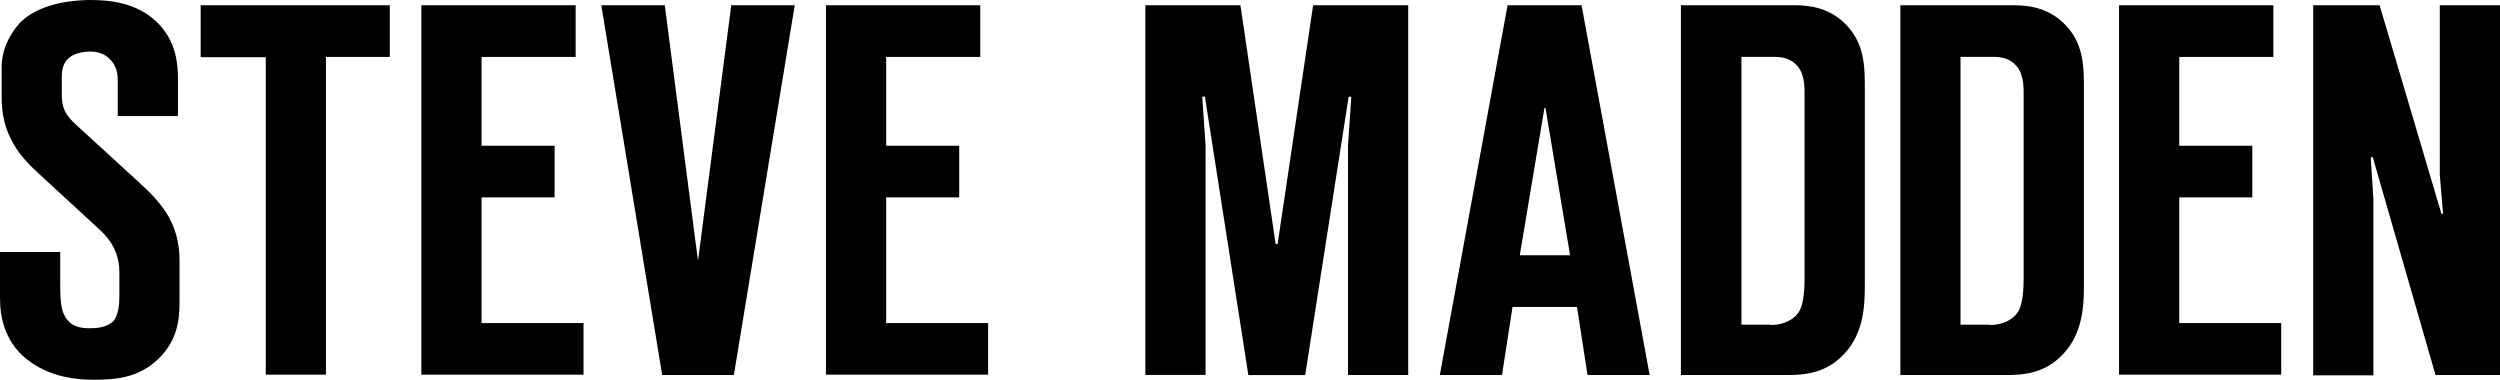
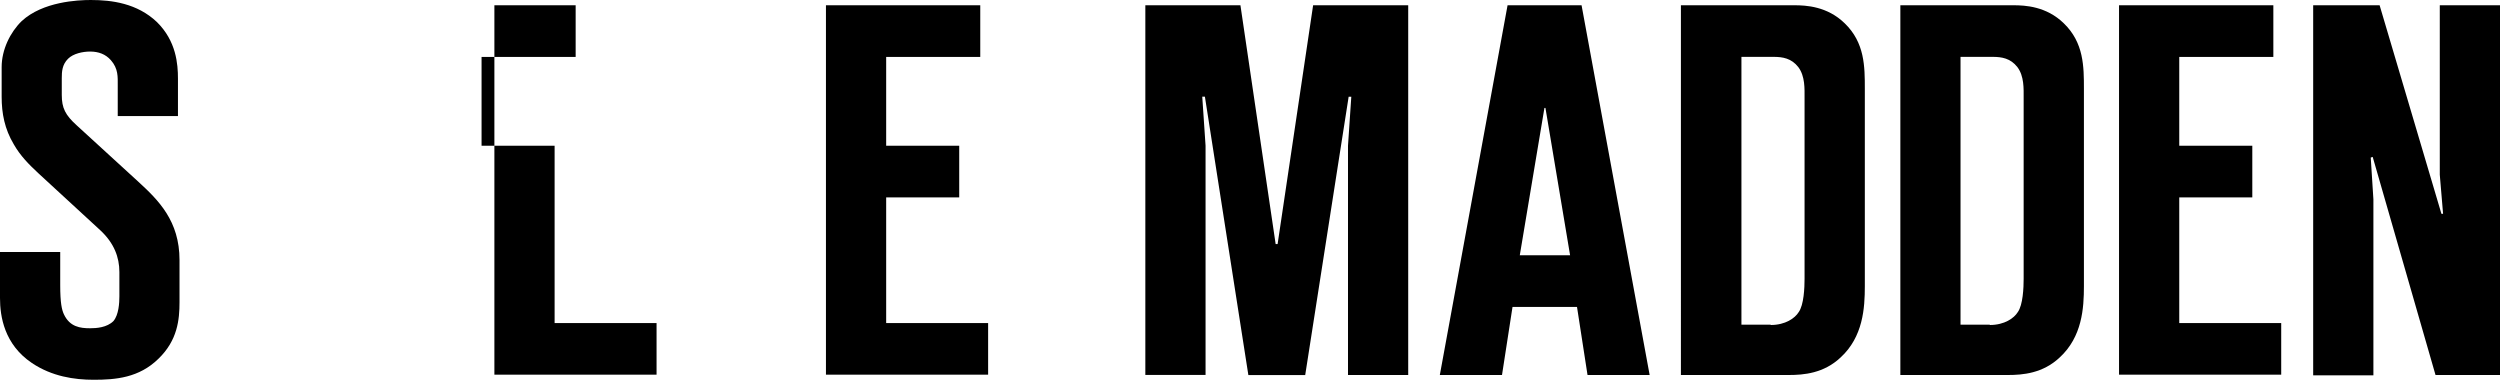
<svg xmlns="http://www.w3.org/2000/svg" id="a" viewBox="0 0 499 75.83">
  <g>
    <path id="b" d="M12.02,50.29v6.63c0,3.61,.33,4.92,.72,5.78,1.18,2.56,3.28,2.82,5.25,2.82,1.25,0,3.35-.13,4.66-1.44,1.05-1.25,1.18-3.61,1.18-4.92v-4.86c0-2.95-1.05-5.78-3.81-8.34l-12.34-11.36c-1.9-1.77-3.61-3.48-4.92-5.78C.92,25.74,.33,22.65,.33,19.3v-5.91c0-3.48,1.71-6.96,4.01-9.19C8.54,.33,15.5,0,18.12,0c4.2,0,9.26,.66,13.2,4.4,3.87,3.81,4.2,8.4,4.2,11.29v7.48h-12.02v-6.11c0-1.71,.13-3.35-1.38-5.06-1.05-1.18-2.43-1.71-4.14-1.71-1.44,0-3.35,.39-4.4,1.44-1.18,1.18-1.25,2.56-1.25,3.87v3.35c0,2.63,.72,4.01,2.95,6.04l12.34,11.29c4.01,3.68,8.21,7.81,8.21,15.63v8.4c0,3.48-.39,7.62-4.2,11.29-3.87,3.81-8.54,4.2-12.93,4.2-3.87,0-8.34-.66-12.34-3.35C.85,68.74,0,63.16,0,59.49v-9.19H12.02Z" />
-     <path id="c" d="M53.05,74.85V11.42h-13V1.05h37.75V11.36h-12.74v63.43h-12.02v.07Z" />
-     <path id="d" d="M84.11,1.05h30.79V11.36h-18.78V29.09h14.58v10.31h-14.58v25.08h20.35v10.31h-32.37V1.05Z" />
-     <path id="e" d="M132.17,74.85L120.02,1.05h12.67l6.63,51.02L145.96,1.05h12.67l-12.15,73.8h-14.31Z" />
+     <path id="d" d="M84.11,1.05h30.79V11.36h-18.78V29.09h14.58v10.31v25.08h20.35v10.31h-32.37V1.05Z" />
    <path id="f" d="M164.87,1.05h30.79V11.36h-18.78V29.09h14.58v10.31h-14.58v25.08h20.35v10.31h-32.37V1.05Z" />
  </g>
  <g>
    <path id="g" d="M249.17,74.85l-8.67-55.55h-.53l.66,9.78v45.76h-12.02V1.05h18.98l7.03,47.67h.39l7.09-47.67h18.98V74.85h-12.02V29.09l.66-9.78h-.53l-8.67,55.55h-11.36Z" />
    <path id="h" d="M316.87,74.85l-2.1-13.59h-12.87l-2.1,13.59h-12.41L300.91,1.05h14.77l13.59,73.8h-12.41Zm-3.48-23.9l-4.92-29.41h-.2l-4.92,29.41h10.05Z" />
    <path id="i" d="M335.51,1.05h22.65c2.3,0,6.57,.2,10.05,3.61,4.01,3.87,4.01,8.67,4.01,13.07V57.12c0,4.33-.33,10.11-4.86,14.25-3.35,3.15-7.35,3.48-10.31,3.48h-21.54V1.05Zm17.92,63.82c2.95,0,4.86-1.38,5.58-2.56,1.05-1.44,1.18-4.92,1.18-6.63V19.63c0-1.9,.13-4.4-1.25-6.24-1.38-1.77-3.15-2.04-4.92-2.04h-6.43v53.45h5.84v.07Z" />
    <path id="j" d="M379.24,1.05h22.65c2.3,0,6.57,.2,10.05,3.61,4.01,3.87,4.01,8.67,4.01,13.07V57.12c0,4.33-.33,10.11-4.86,14.25-3.35,3.15-7.35,3.48-10.31,3.48h-21.47V1.05h-.07Zm17.92,63.82c2.95,0,4.86-1.38,5.58-2.56,1.05-1.44,1.18-4.92,1.18-6.63V19.63c0-1.9,.13-4.4-1.25-6.24-1.38-1.77-3.15-2.04-4.92-2.04h-6.43v53.45h5.84v.07Z" />
    <path id="k" d="M422.97,1.05h30.79V11.36h-18.78V29.09h14.58v10.31h-14.58v25.08h20.35v10.31h-32.37V1.05Z" />
    <path id="l" d="M486.13,74.85l-12.54-43.53-.39,.13,.53,8.34v35.13h-12.02V1.05h13.26l12.34,41.63h.33l-.66-7.81V1.05h12.02V74.85h-12.87Z" />
  </g>
</svg>